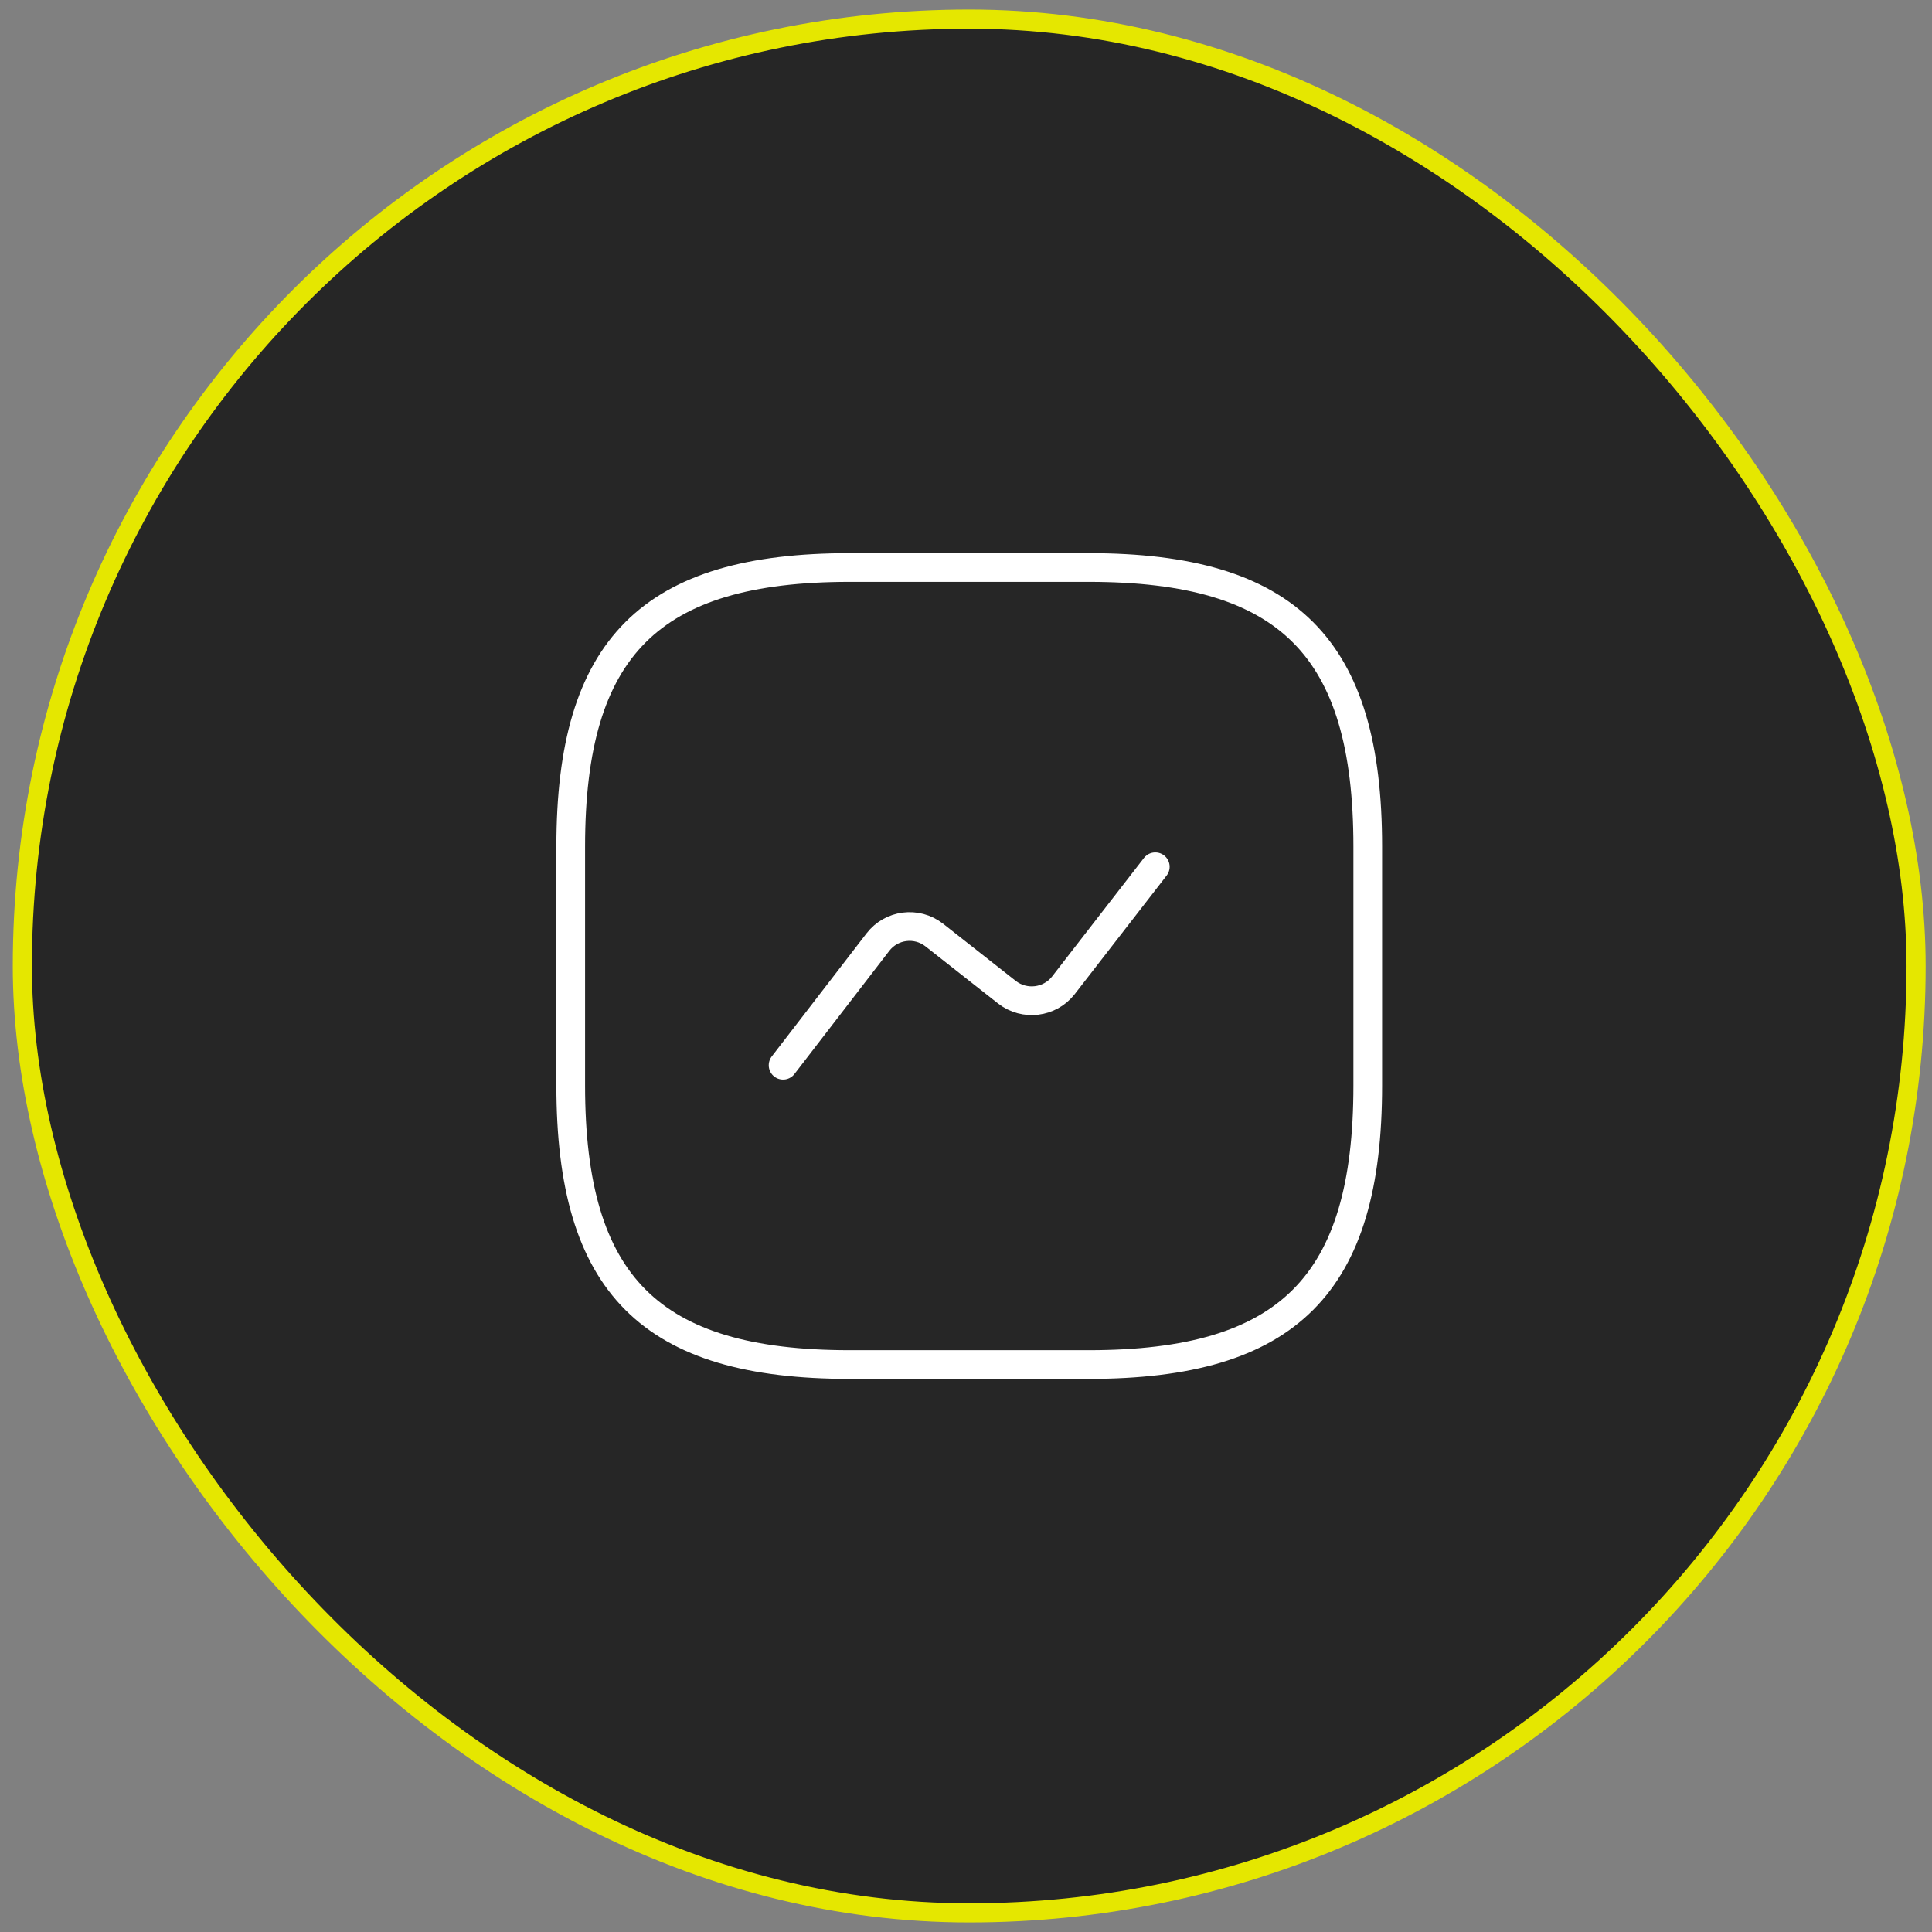
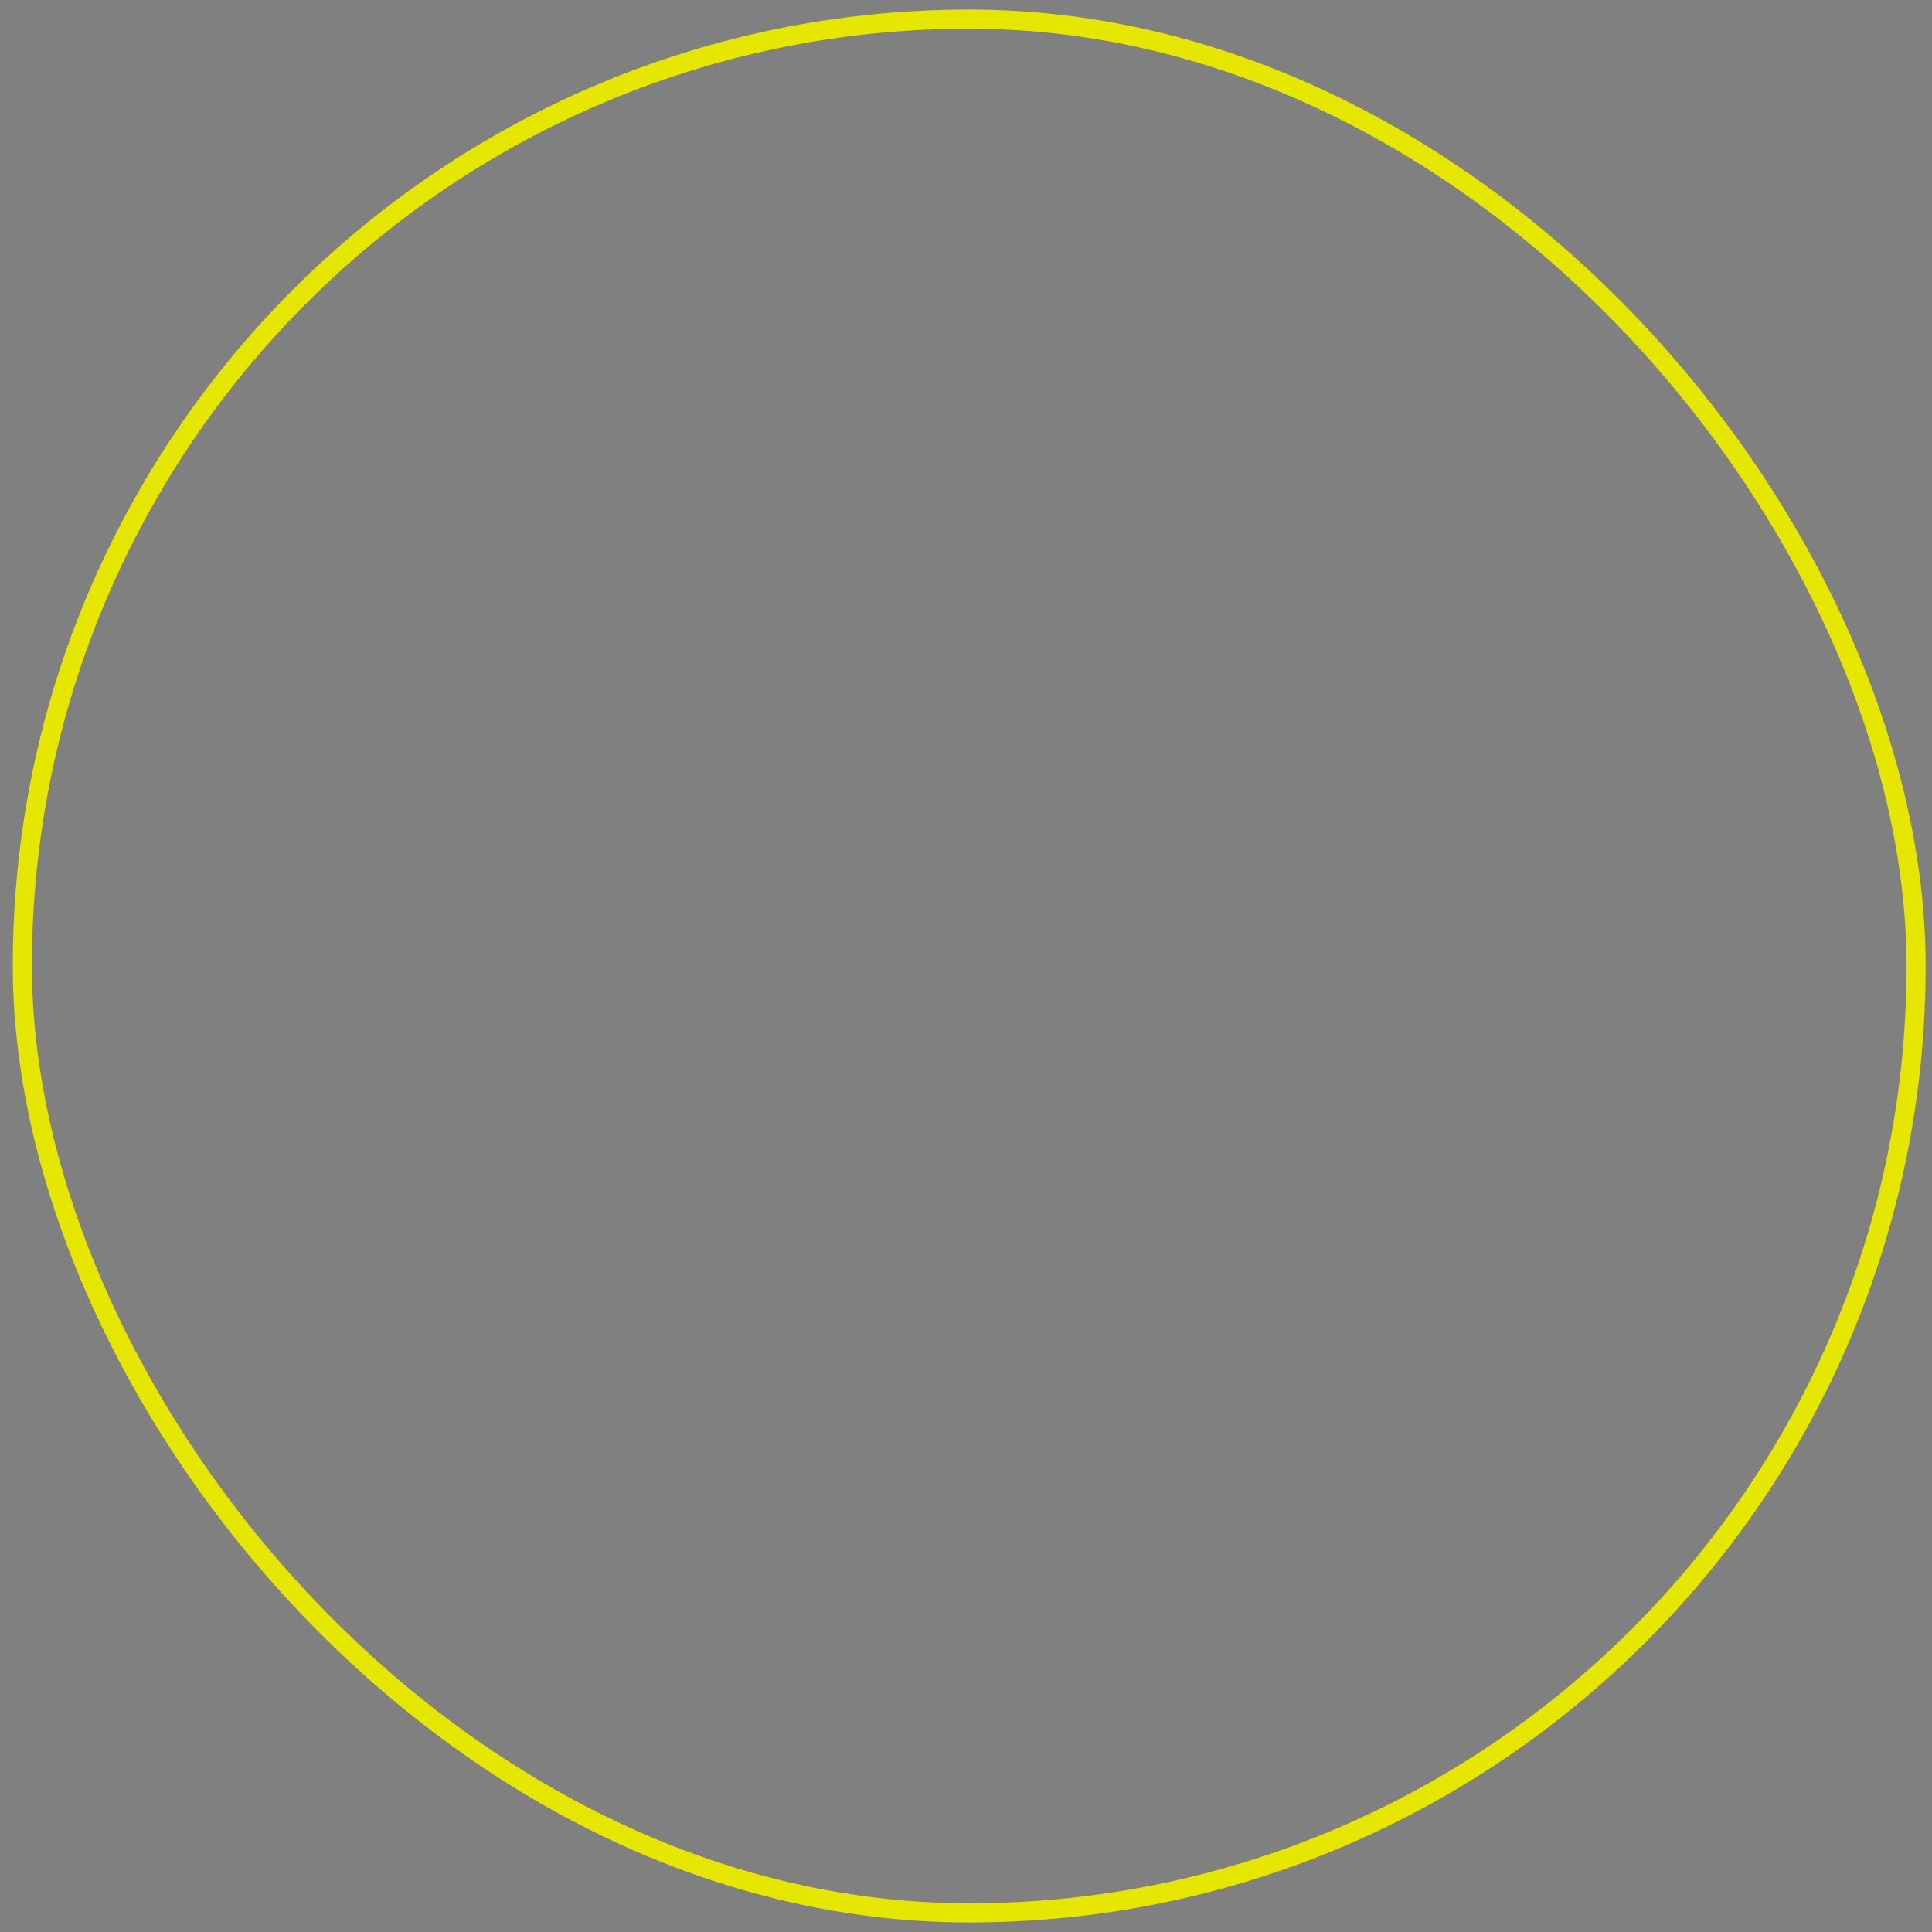
<svg xmlns="http://www.w3.org/2000/svg" width="101" height="101" viewBox="0 0 101 101" fill="none">
  <rect x="0" y="0" width="101" height="101" fill="#808080" stroke="none" />
-   <rect x="1.168" y="1" width="99" height="99" rx="49.5" fill="black" fill-opacity="0.7" />
  <rect x="1.168" y="1" width="99" height="99" rx="49.5" stroke="#E5E700" />
-   <path d="M44.419 71.335H56.919C67.336 71.335 71.503 67.168 71.503 56.751V44.251C71.503 33.835 67.336 29.668 56.919 29.668H44.419C34.003 29.668 29.836 33.835 29.836 44.251V56.751C29.836 67.168 34.003 71.335 44.419 71.335Z" stroke="white" stroke-width="1.5" stroke-linecap="round" stroke-linejoin="round" />
-   <path d="M40.938 55.688L45.896 49.25C46.604 48.333 47.917 48.167 48.833 48.875L52.646 51.875C53.562 52.583 54.875 52.417 55.583 51.521L60.396 45.312" stroke="white" stroke-width="1.5" stroke-linecap="round" stroke-linejoin="round" />
</svg>